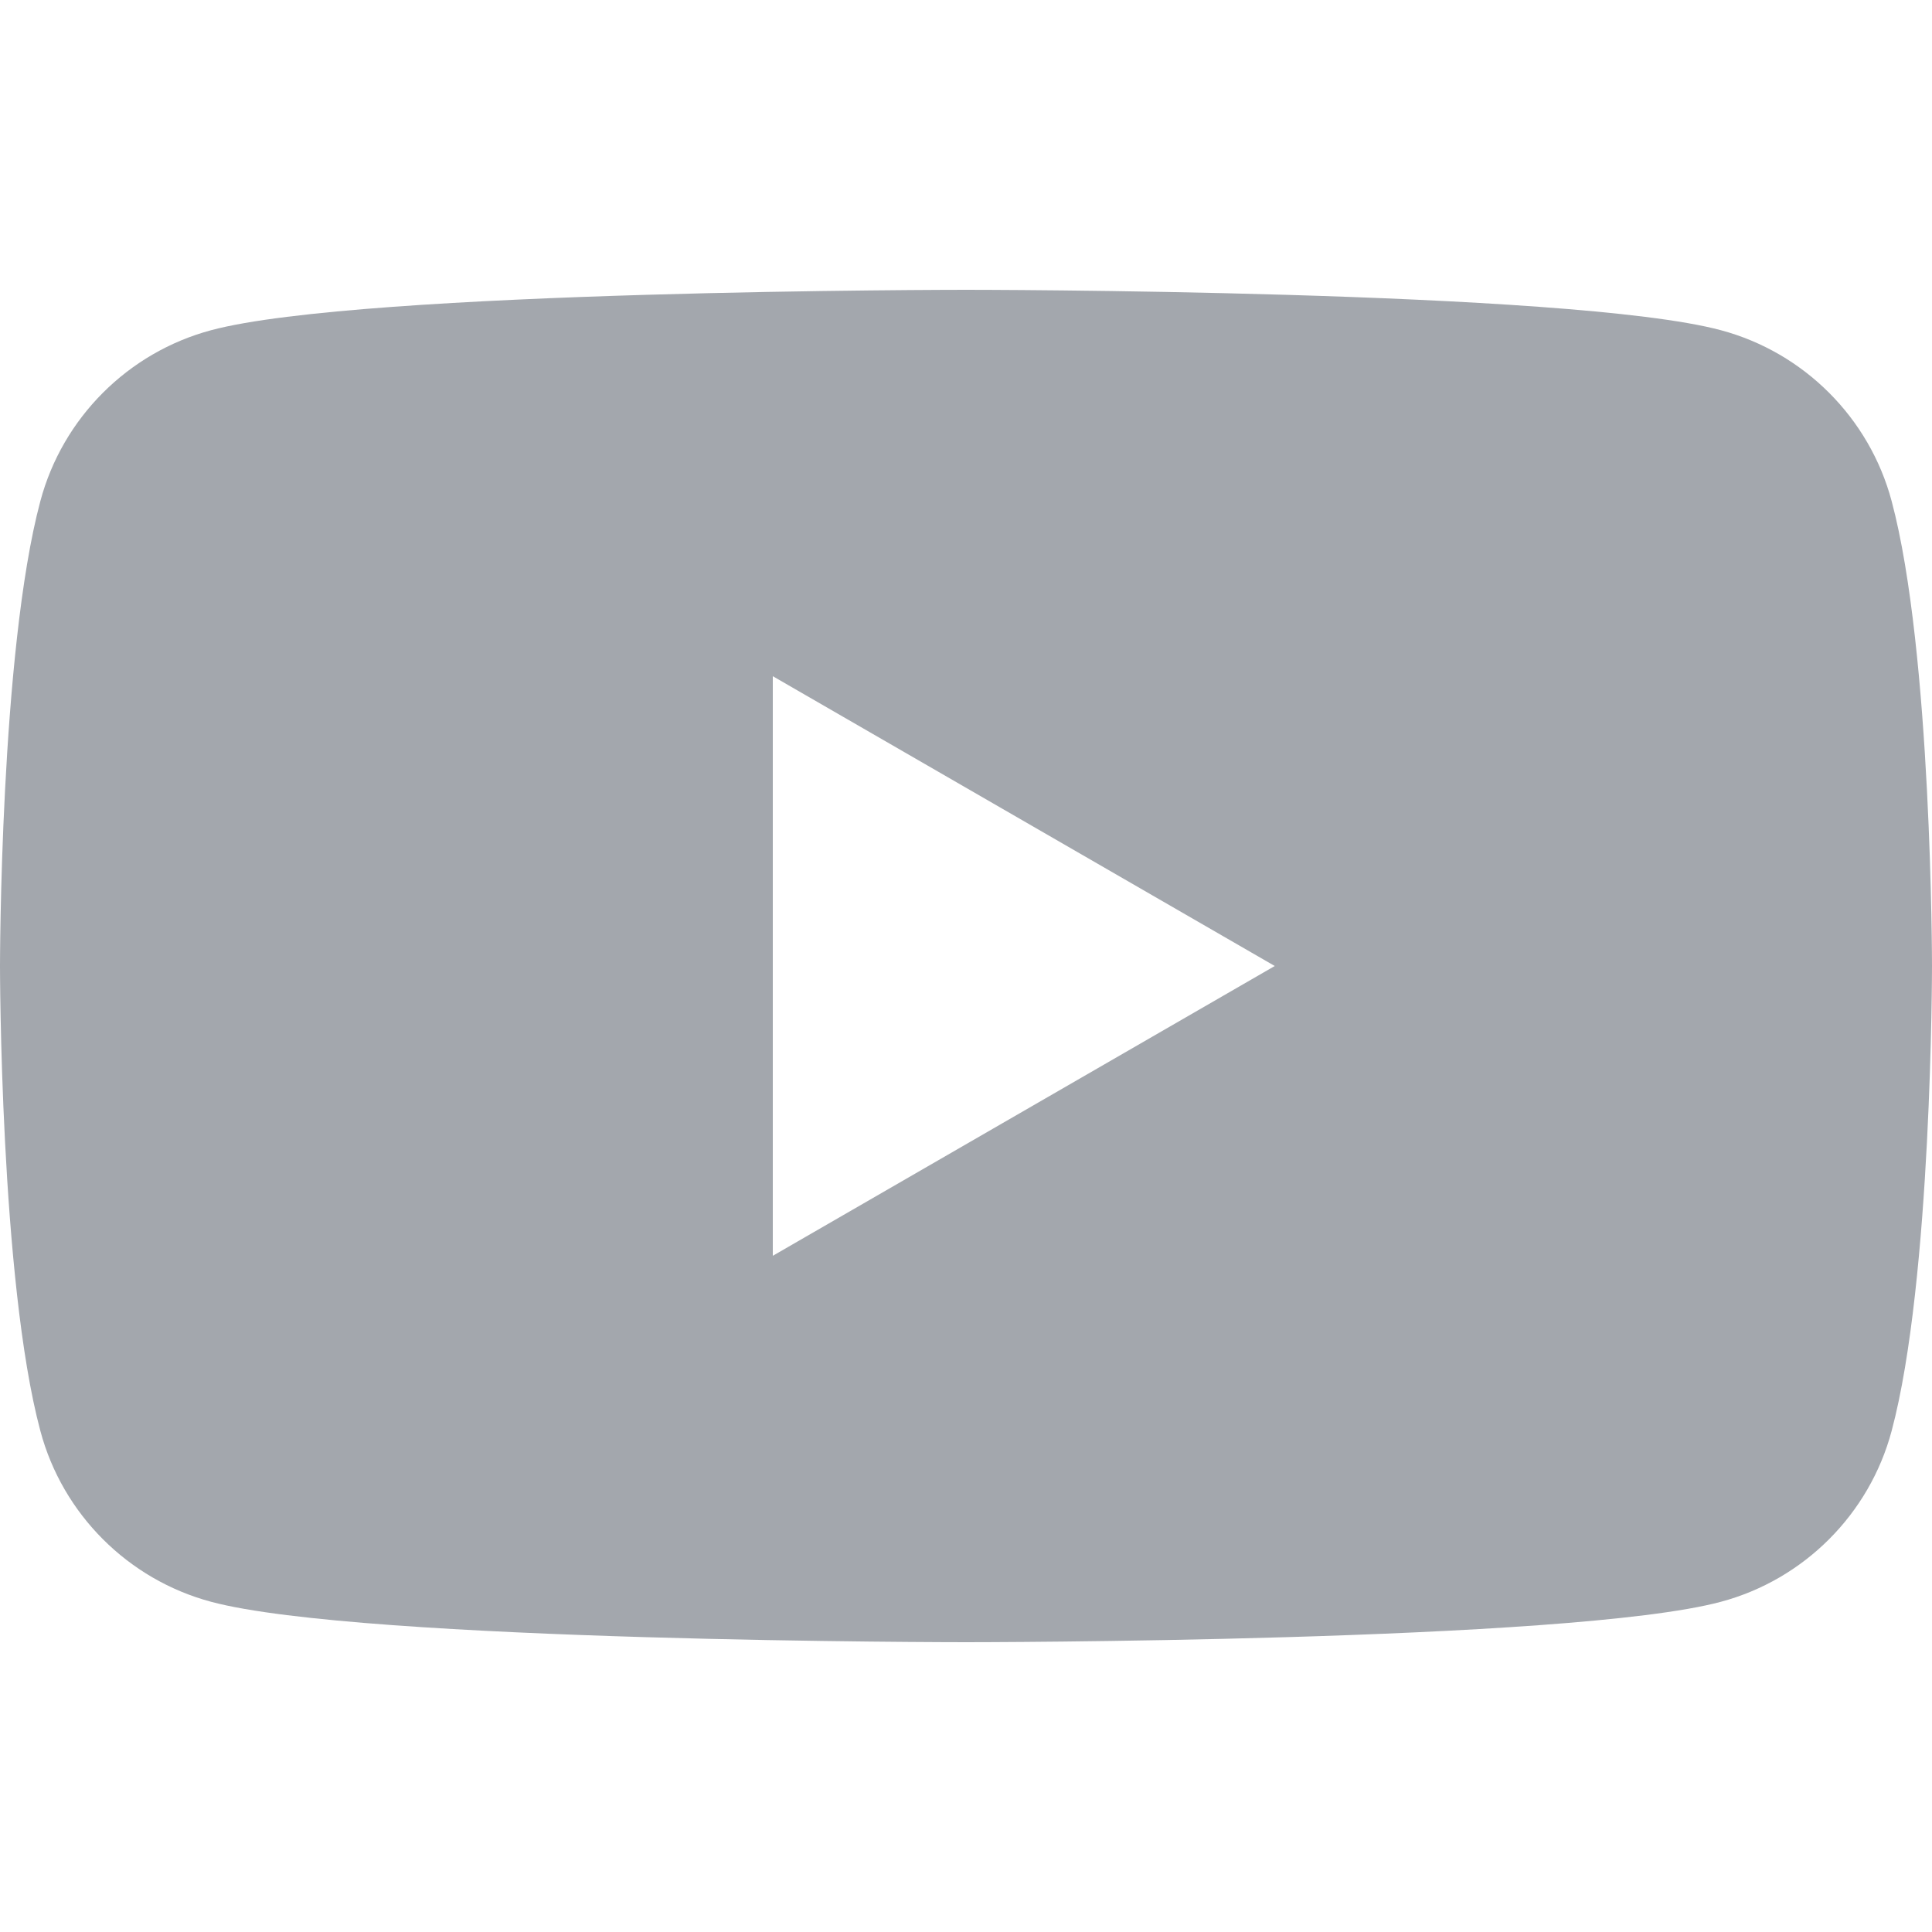
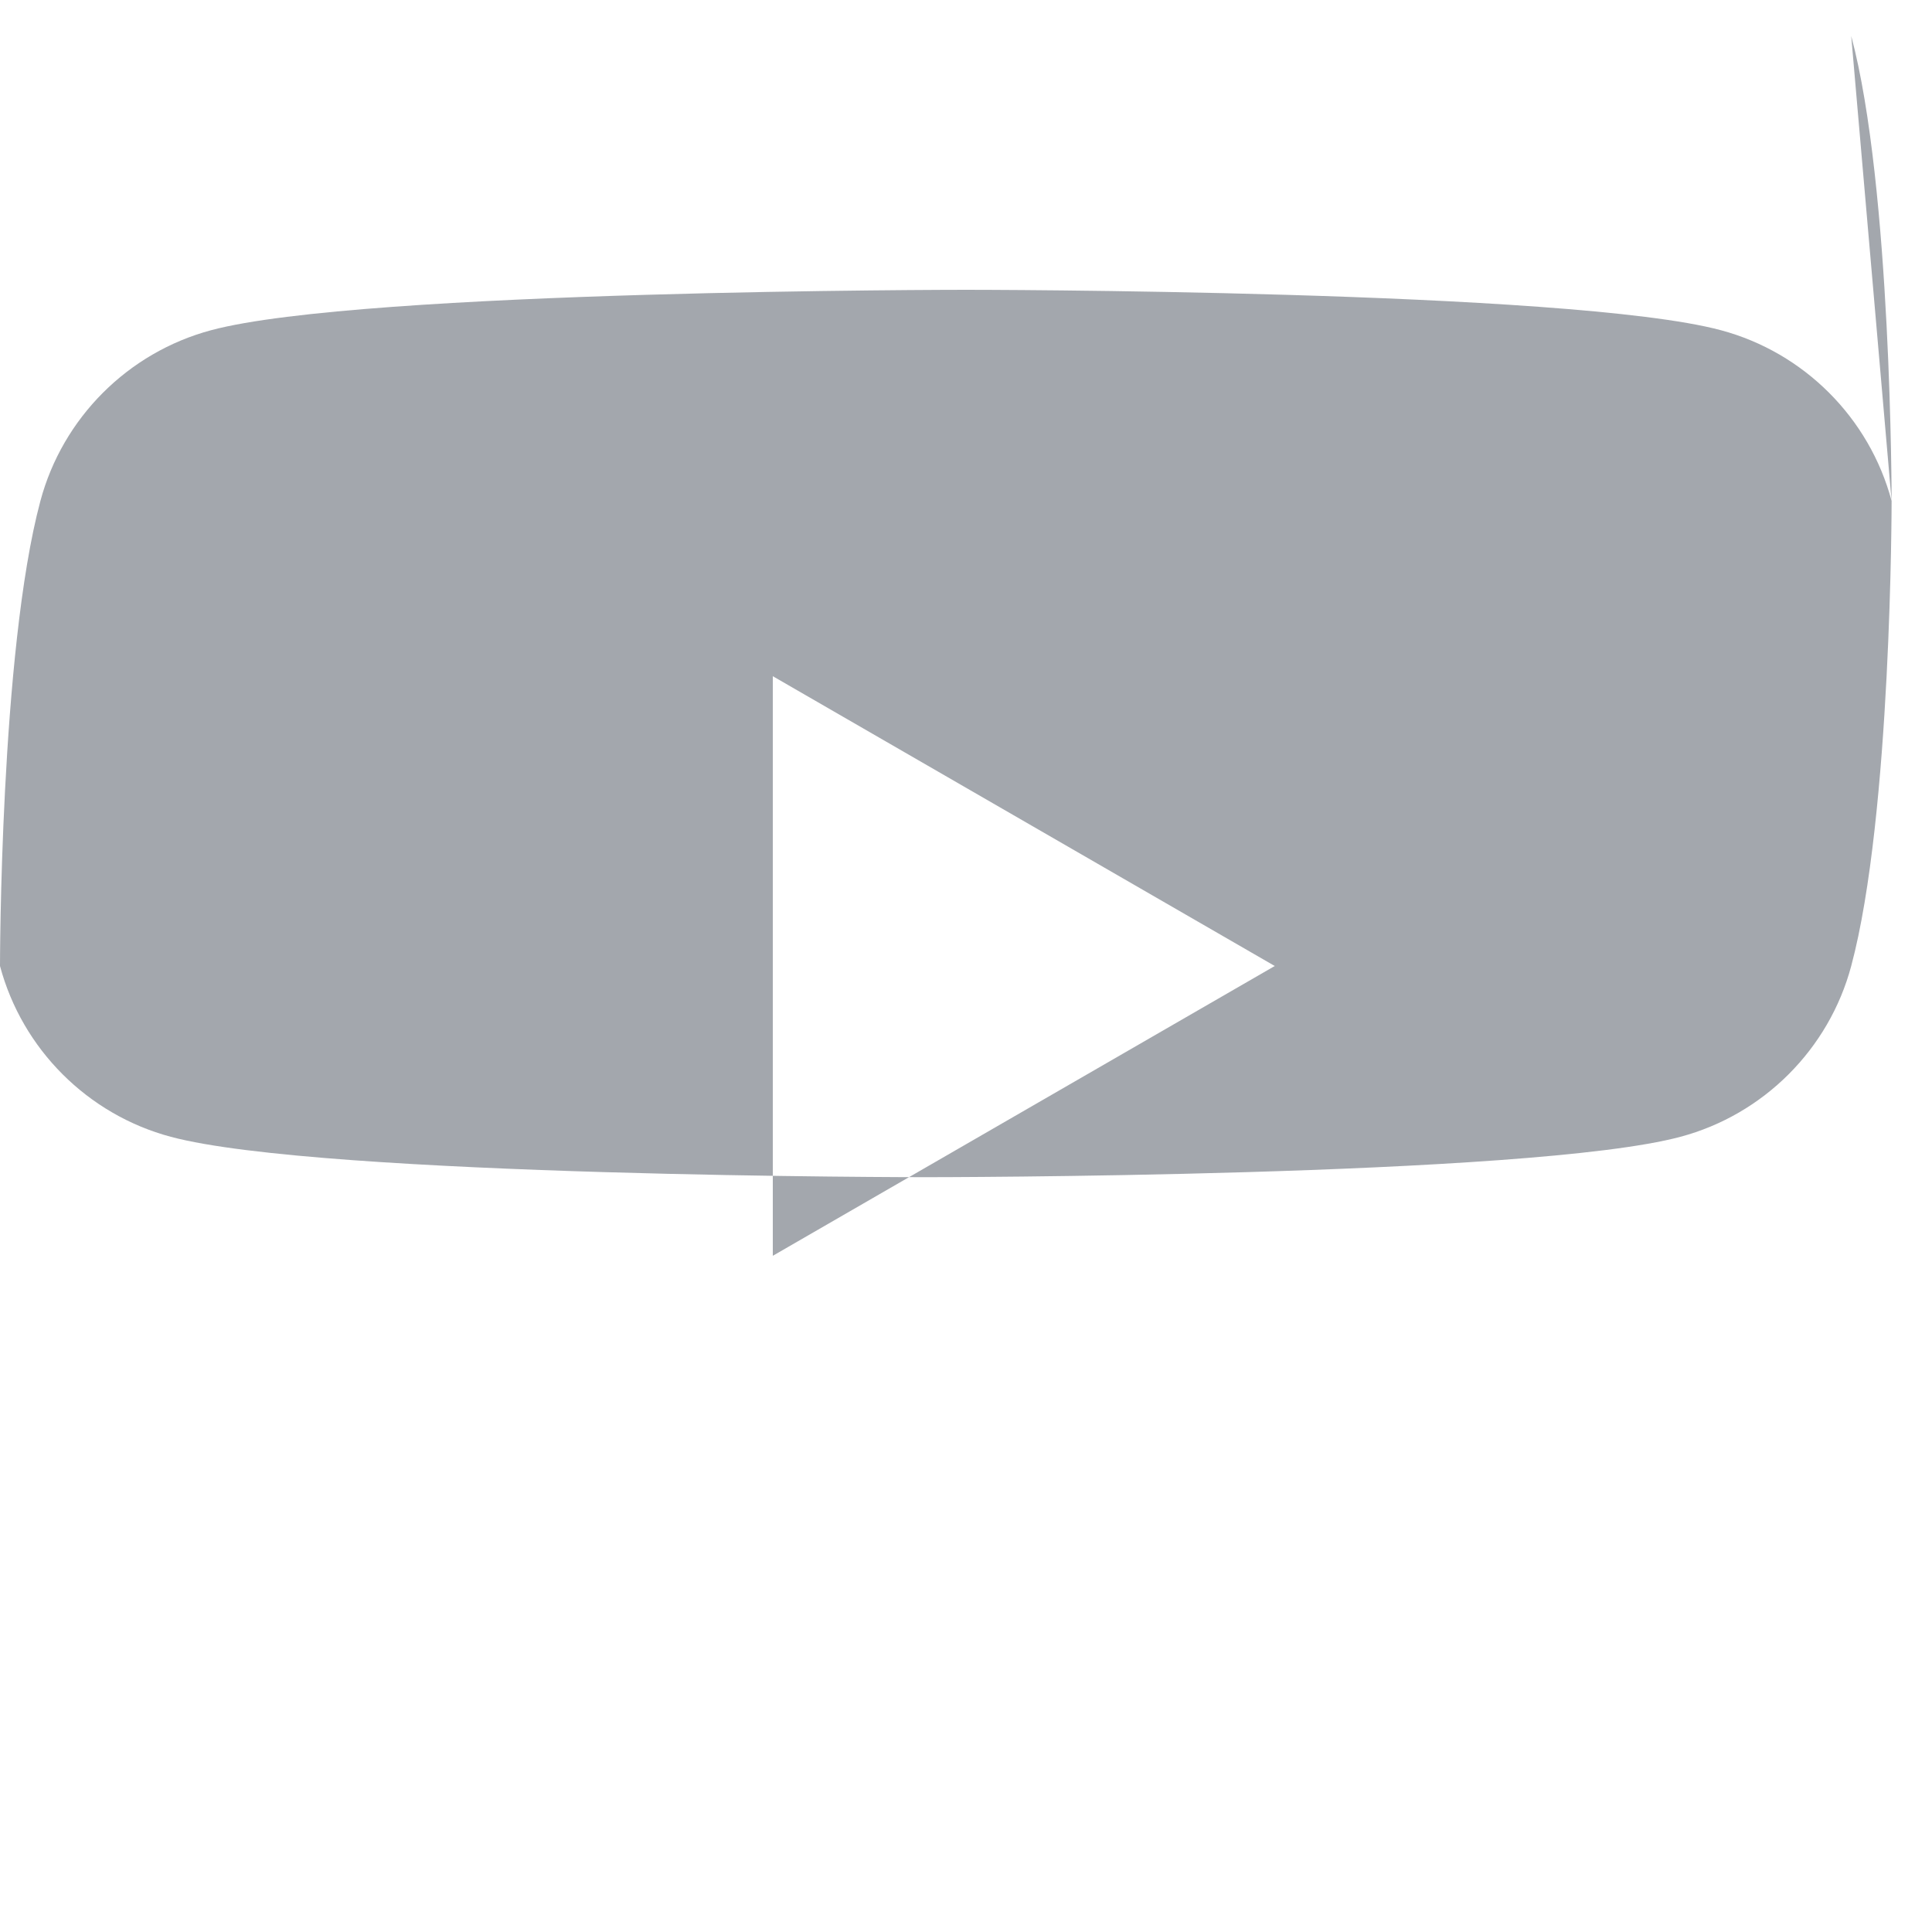
<svg xmlns="http://www.w3.org/2000/svg" fill="none" height="32" viewBox="0 0 32 32" width="32">
-   <path d="m12.8 20.8v-9.6l8.314 4.8zm18.531-12.502c-.368-1.377-1.452-2.461-2.829-2.829-2.496-.669-12.502-.669-12.502-.669s-10.007 0-12.502.669c-1.377.368-2.461 1.452-2.829 2.829-.669 2.496-.669 7.702-.669 7.702s0 5.207.669 7.702c.368 1.377 1.452 2.461 2.829 2.829 2.496.669 12.502.669 12.502.669s10.007 0 12.502-.669c1.377-.368 2.461-1.452 2.829-2.829.669-2.495.669-7.702.669-7.702s0-5.207-.669-7.702z" fill="#a3a7ad" />
+   <path d="m12.8 20.8v-9.6l8.314 4.8zm18.531-12.502c-.368-1.377-1.452-2.461-2.829-2.829-2.496-.669-12.502-.669-12.502-.669s-10.007 0-12.502.669c-1.377.368-2.461 1.452-2.829 2.829-.669 2.496-.669 7.702-.669 7.702c.368 1.377 1.452 2.461 2.829 2.829 2.496.669 12.502.669 12.502.669s10.007 0 12.502-.669c1.377-.368 2.461-1.452 2.829-2.829.669-2.495.669-7.702.669-7.702s0-5.207-.669-7.702z" fill="#a3a7ad" />
</svg>